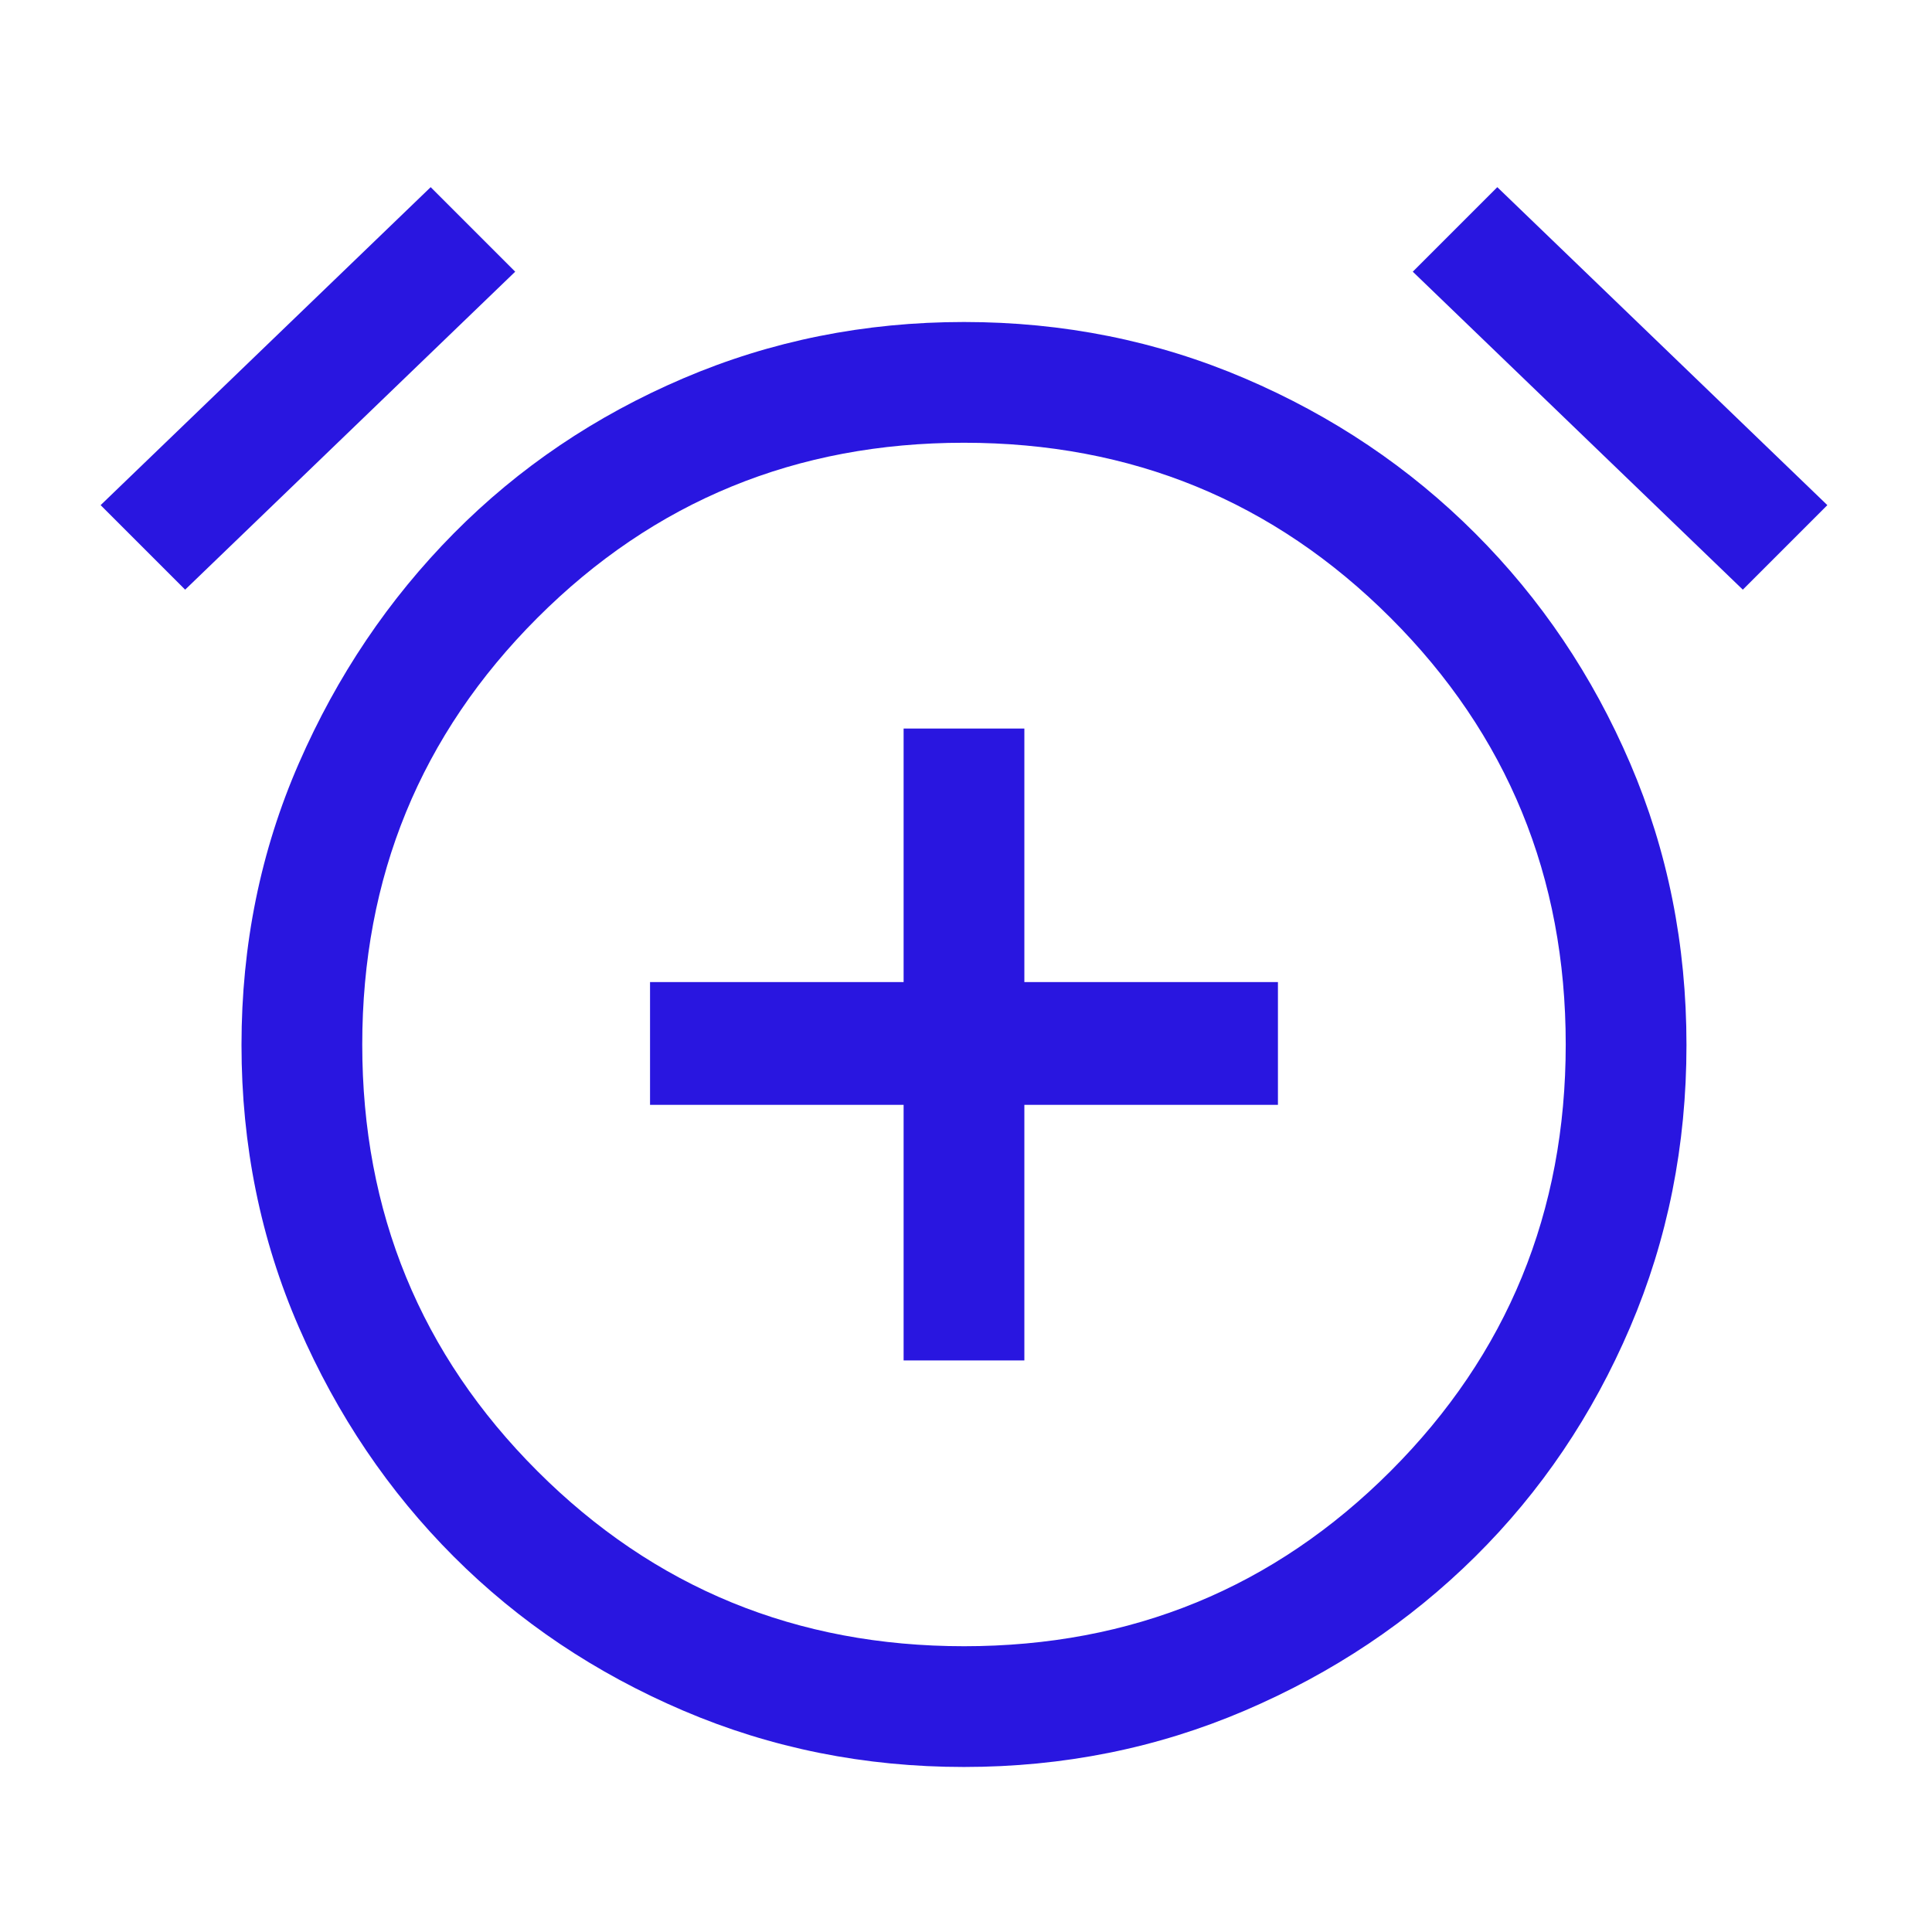
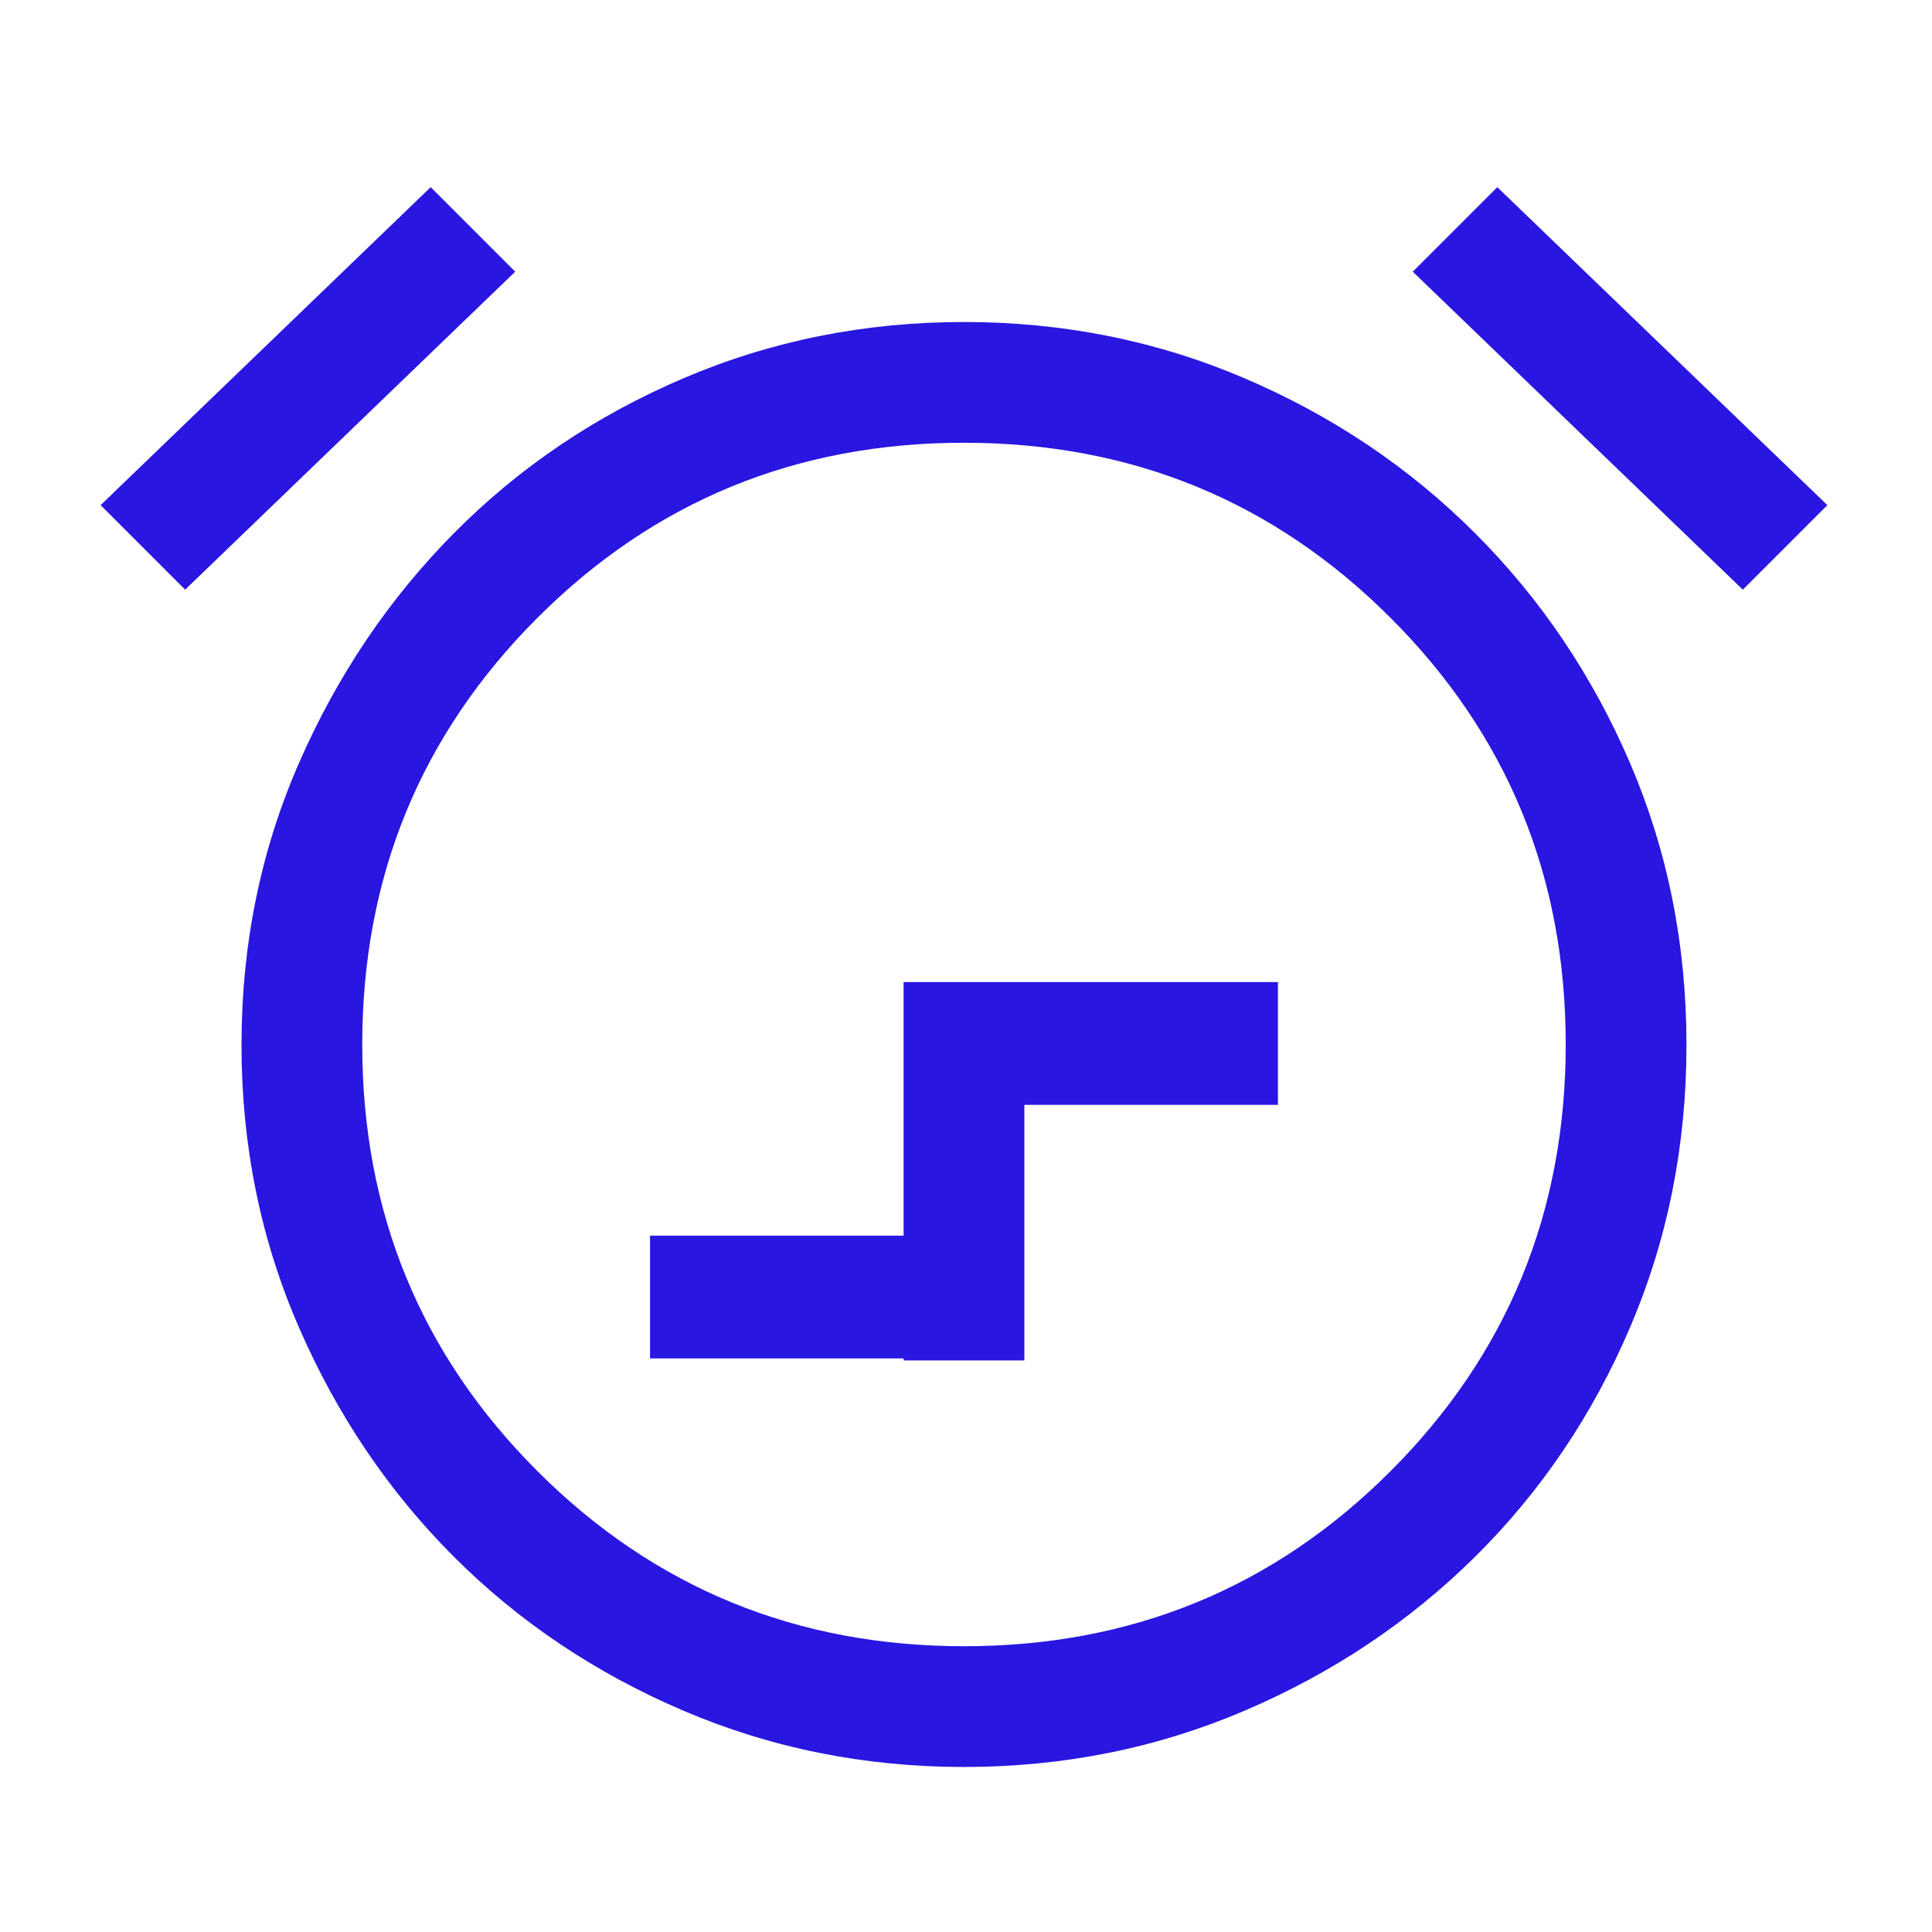
<svg xmlns="http://www.w3.org/2000/svg" height="48px" viewBox="0 -960 960 960" width="48px" fill="#2916e0">
-   <path d="M449-284h60v-127h126v-61H509v-126h-60v126H323v61h126v127Zm30 202q-74 0-139.5-28t-114-76.5q-48.5-48.5-77-114T120-440.73q0-74.74 28.5-140Q177-646 225.5-695t114-77Q405-800 479-800t139.5 28Q684-744 733-695t77 114.27q28 65.26 28 140 0 74.73-28 140.23-28 65.5-77 114T618.5-110Q553-82 479-82Zm0-357ZM214-867l42 42L92-667l-42-42 164-158Zm530 0 164 158-42 42-164-158 42-42ZM479.04-142Q604-142 691-229.04q87-87.05 87-212Q778-566 690.96-653q-87.05-87-212-87Q354-740 267-652.96q-87 87.05-87 212Q180-316 267.04-229q87.05 87 212 87Z" />
+   <path d="M449-284h60v-127h126v-61H509h-60v126H323v61h126v127Zm30 202q-74 0-139.5-28t-114-76.5q-48.5-48.5-77-114T120-440.73q0-74.74 28.5-140Q177-646 225.5-695t114-77Q405-800 479-800t139.5 28Q684-744 733-695t77 114.27q28 65.26 28 140 0 74.73-28 140.23-28 65.5-77 114T618.5-110Q553-82 479-82Zm0-357ZM214-867l42 42L92-667l-42-42 164-158Zm530 0 164 158-42 42-164-158 42-42ZM479.04-142Q604-142 691-229.04q87-87.05 87-212Q778-566 690.96-653q-87.05-87-212-87Q354-740 267-652.96q-87 87.05-87 212Q180-316 267.04-229q87.05 87 212 87Z" />
</svg>